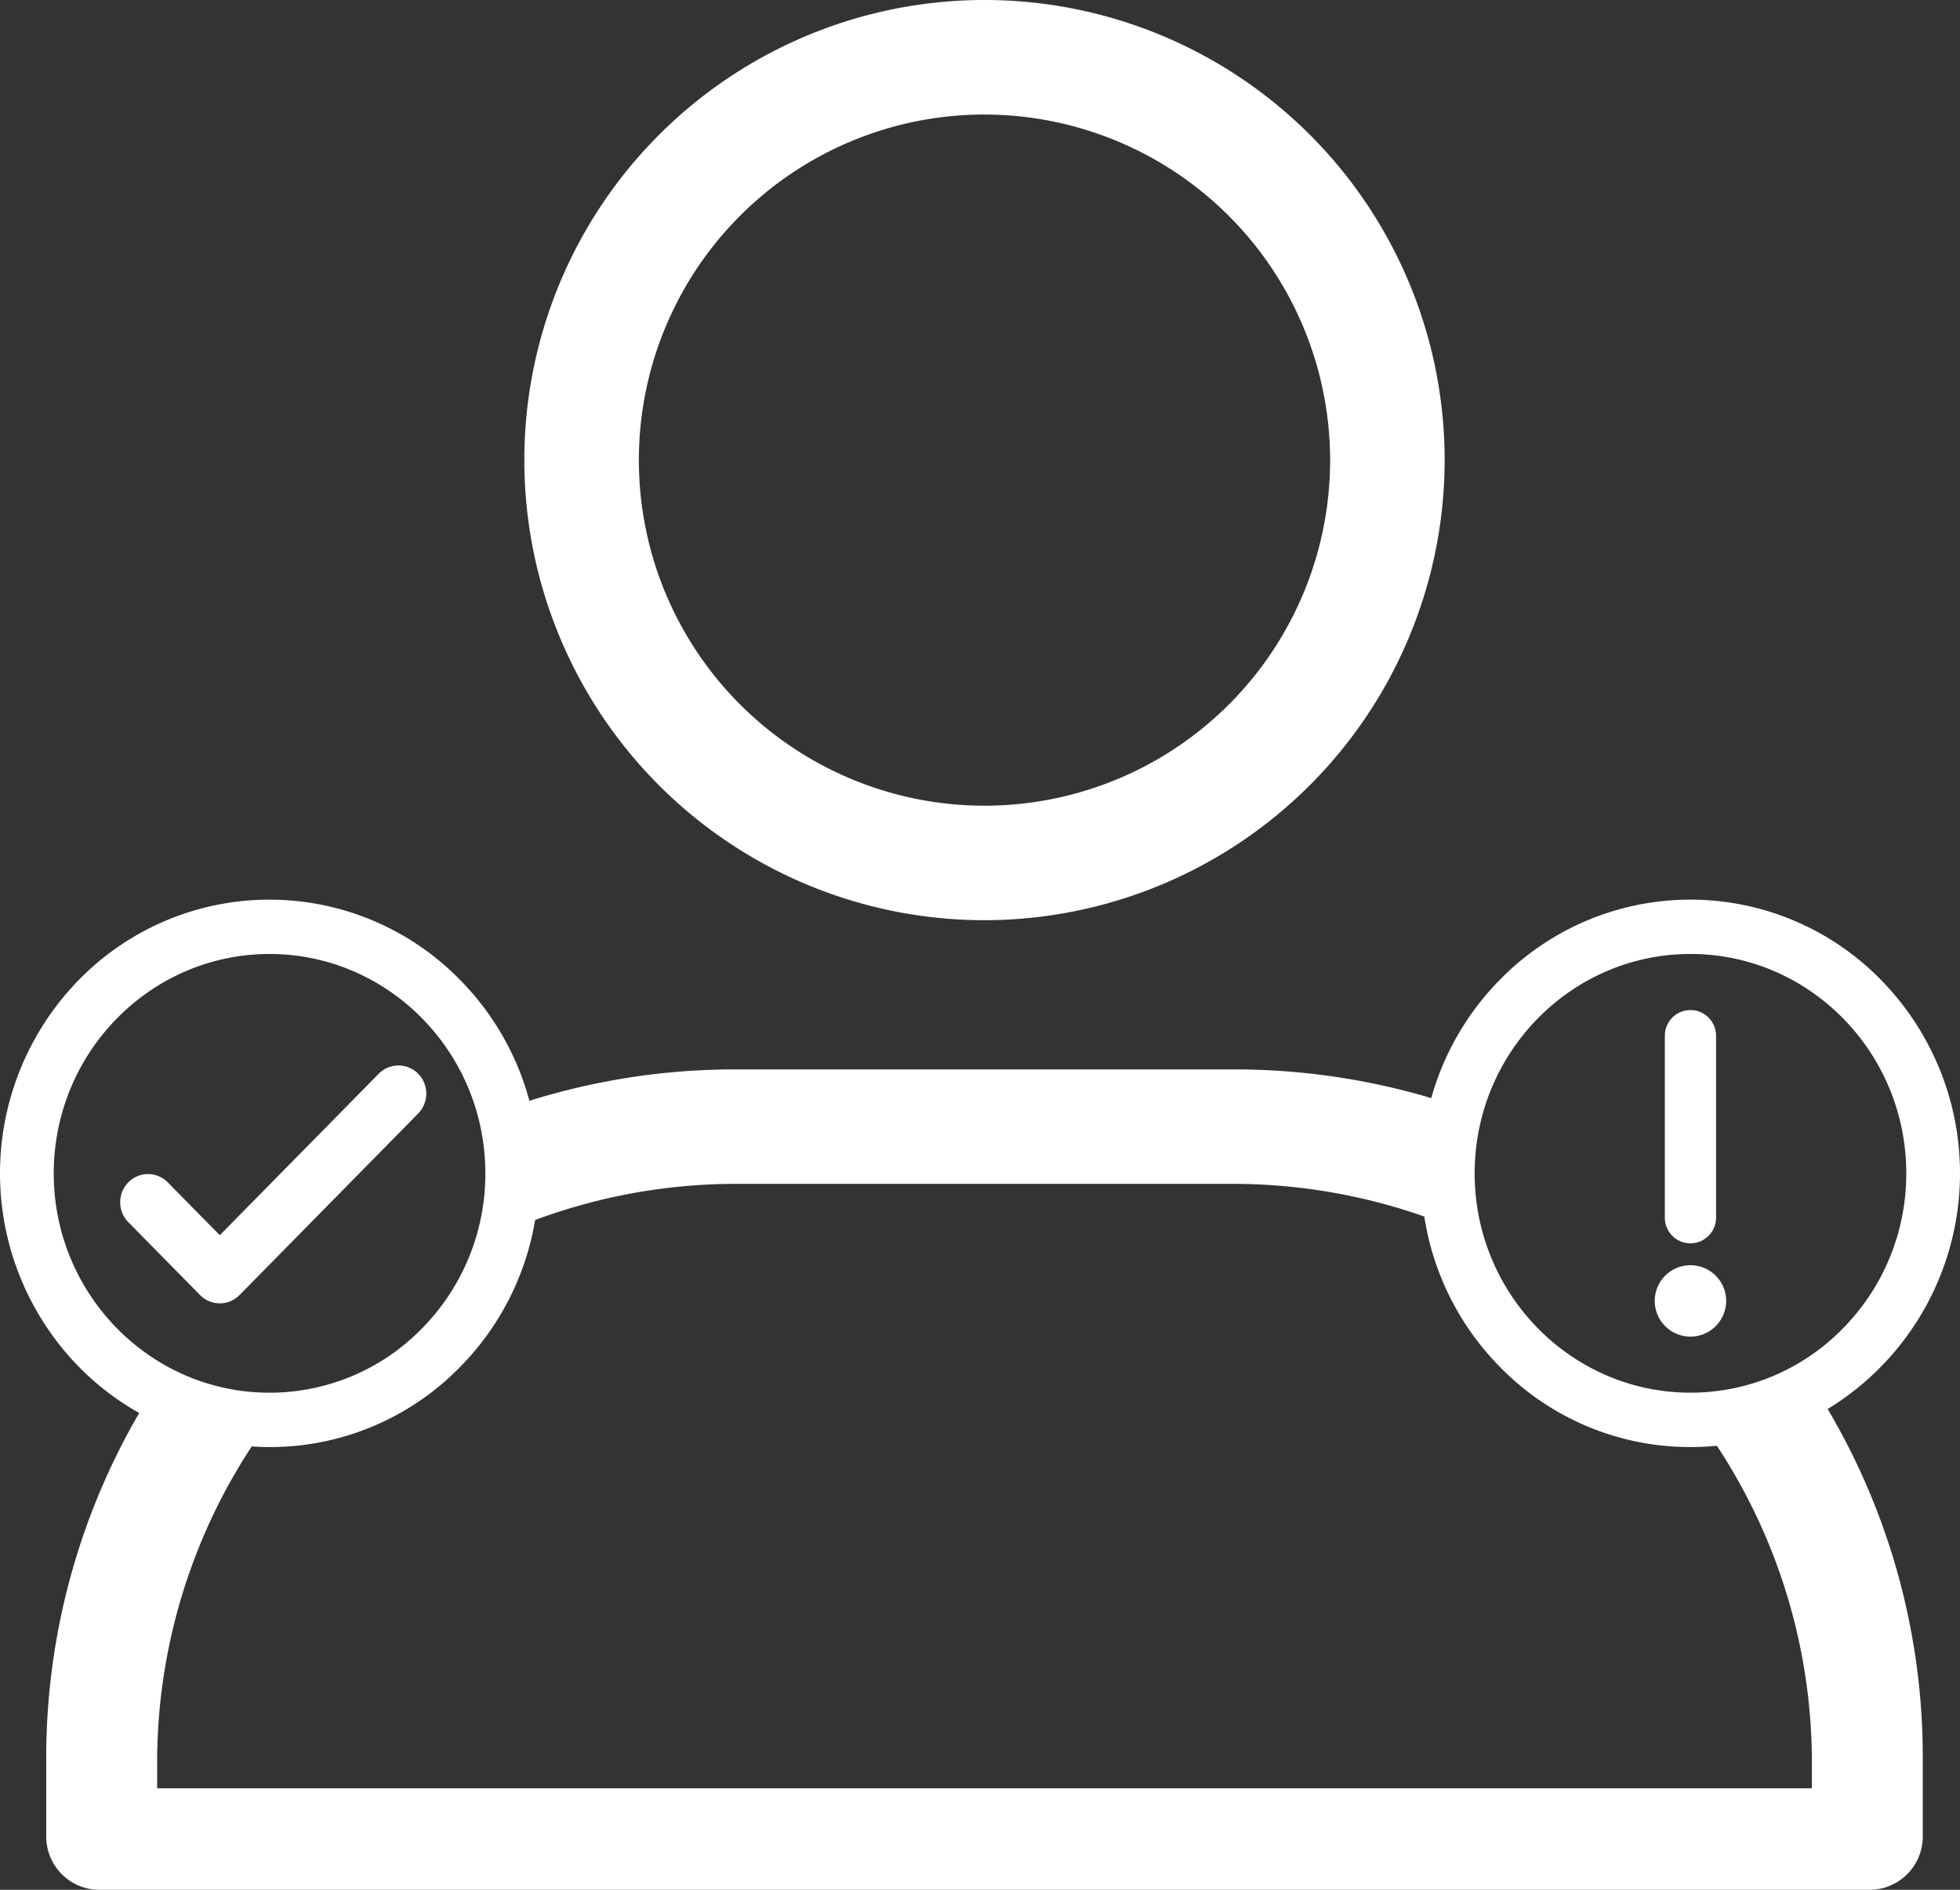
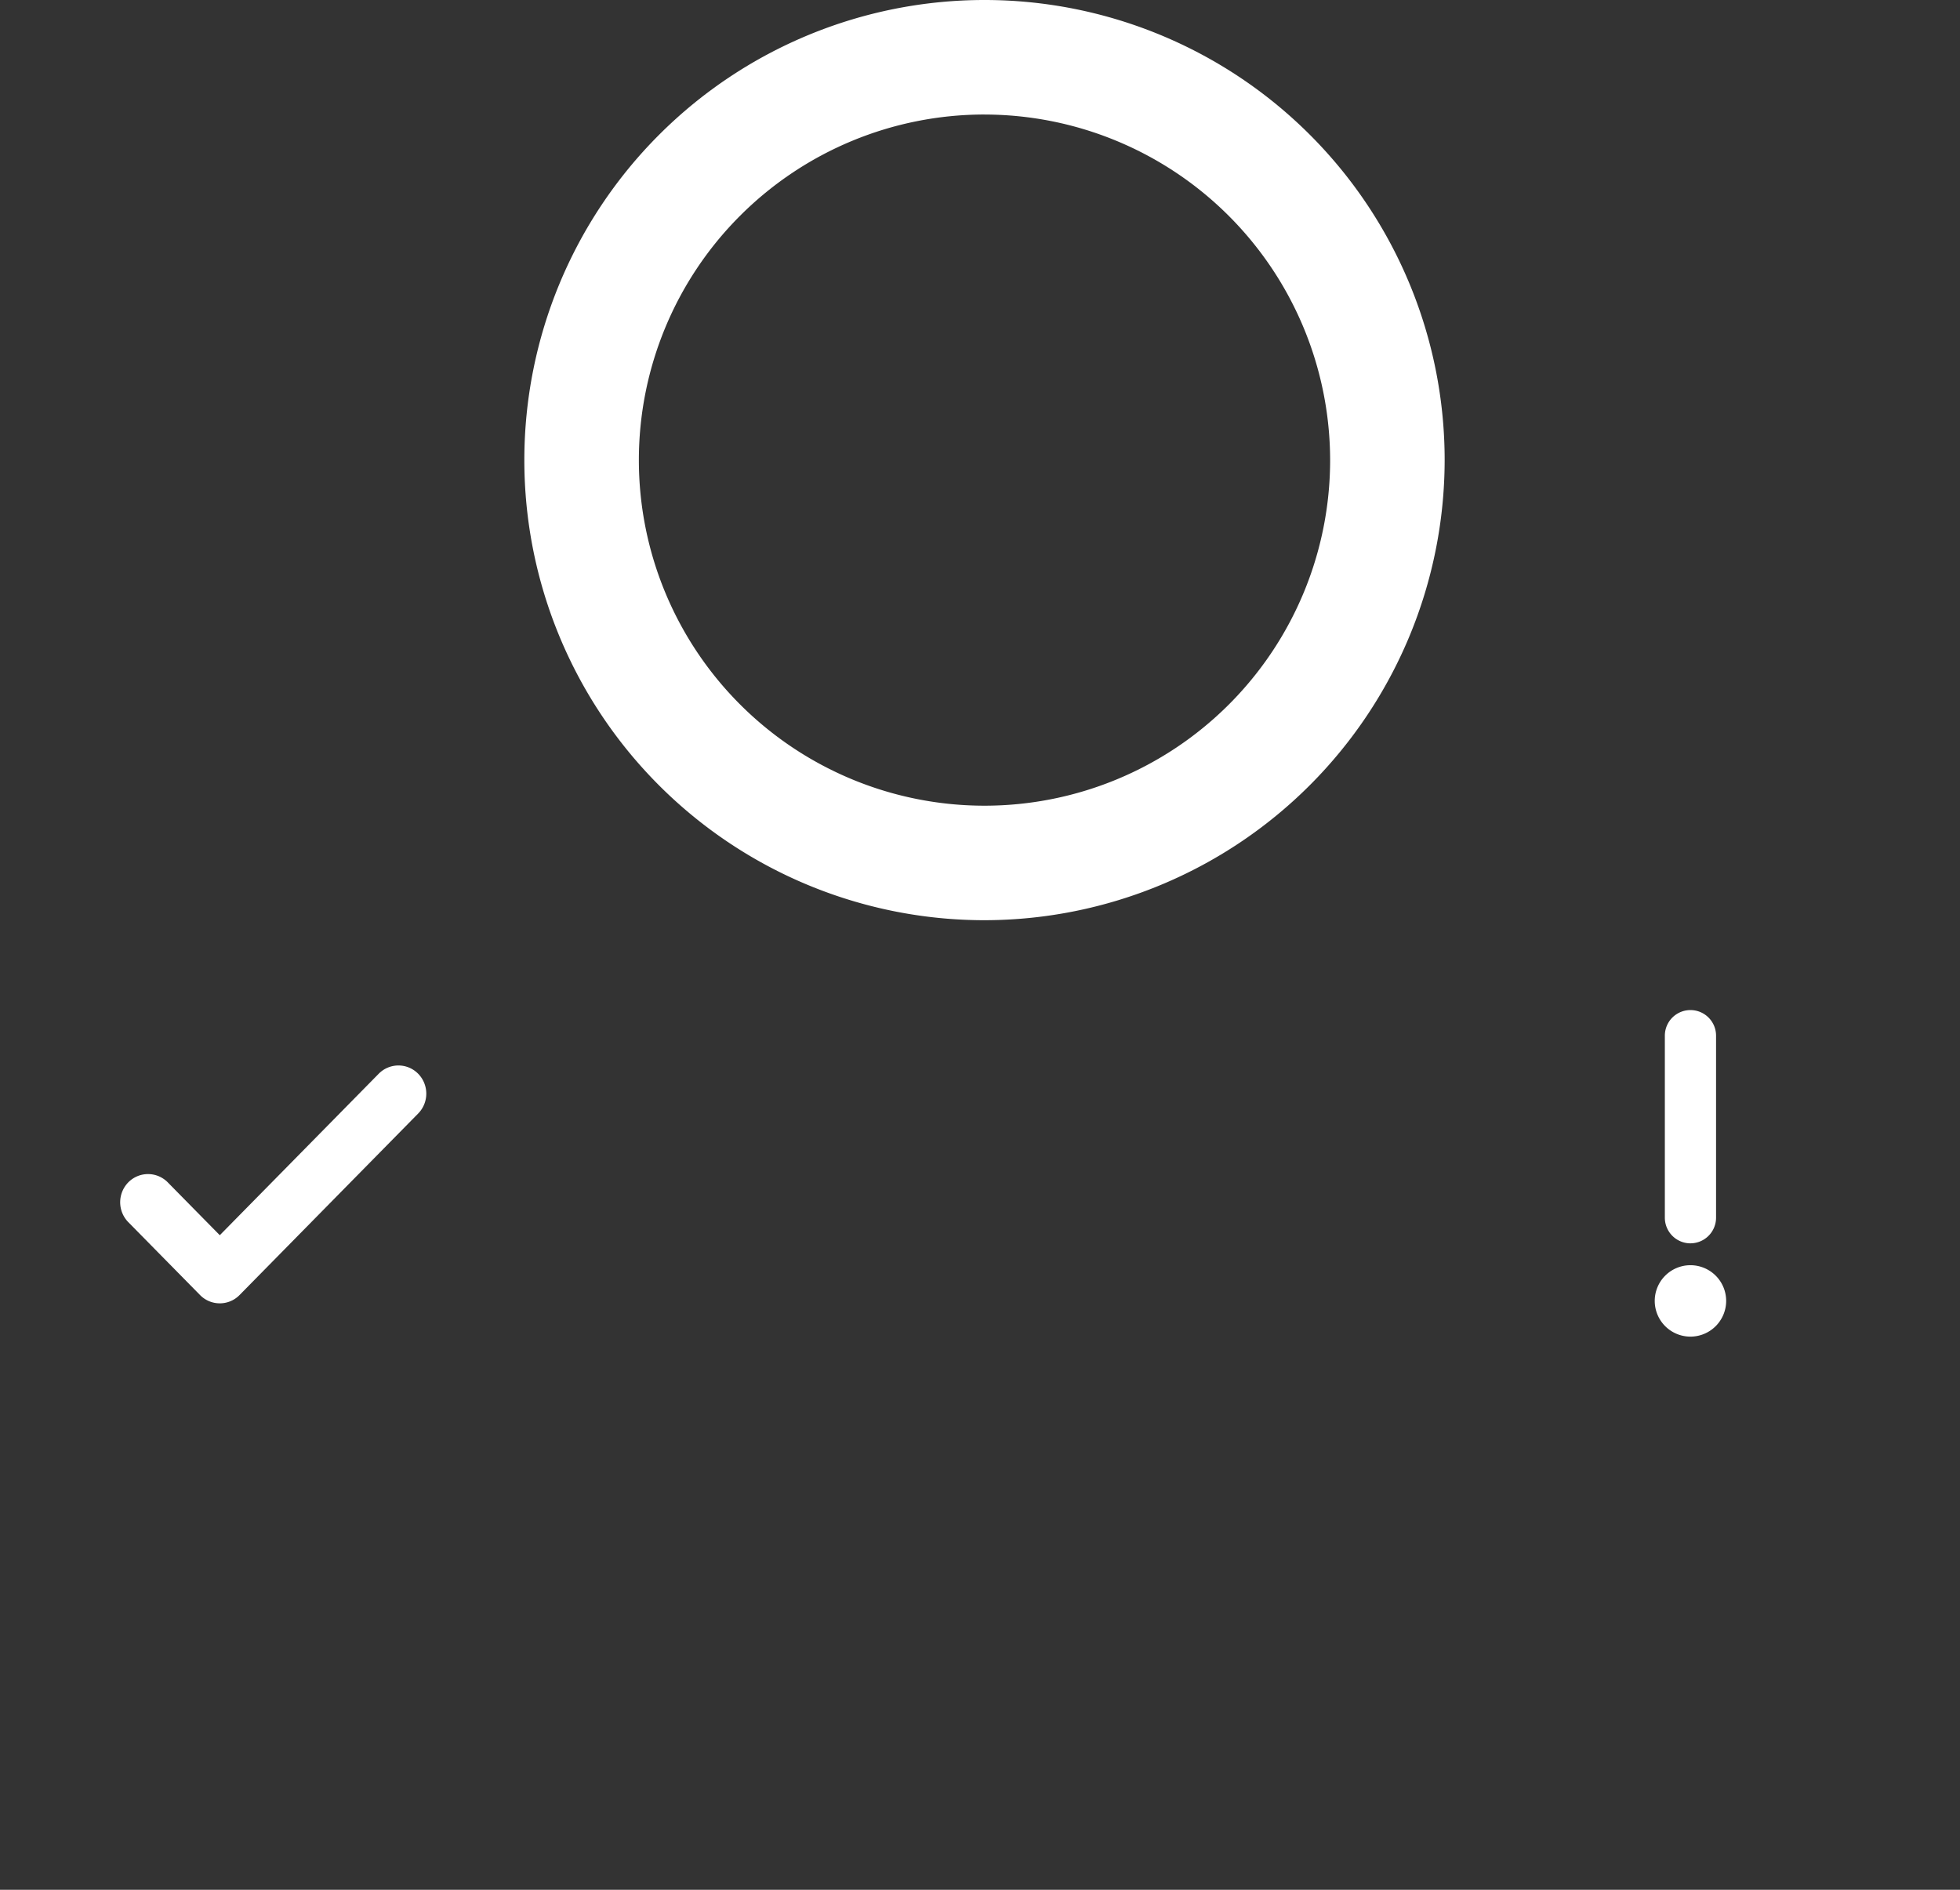
<svg xmlns="http://www.w3.org/2000/svg" id="Group_851" data-name="Group 851" width="290.879" height="280.495" viewBox="0 0 290.879 280.495">
  <rect x="0" y="0" width="290.879" height="280.495" fill="#333333" stroke="none" />
  <defs>
    <clipPath id="clip-path">
      <rect id="Rectangle_45" data-name="Rectangle 45" width="290.879" height="280.495" fill="none" />
    </clipPath>
  </defs>
  <g id="Group_850" data-name="Group 850" clip-path="url(#clip-path)">
    <path id="Path_690" data-name="Path 690" d="M184.669,136.582A68.291,68.291,0,1,1,252.96,68.291a68.368,68.368,0,0,1-68.291,68.291m0-119.585a51.294,51.294,0,1,0,51.294,51.294A51.352,51.352,0,0,0,184.669,17" transform="translate(-38.562)" fill="#fff" />
    <path id="Path_691" data-name="Path 691" d="M41.458,271.817a4.092,4.092,0,0,1-2.933-1.232l-10.69-10.862a4.225,4.225,0,0,1,.089-5.908,4.109,4.109,0,0,1,5.865.1l7.668,7.791,23.613-23.992a4.105,4.105,0,0,1,5.784-.017,4.218,4.218,0,0,1,.1,5.892L44.392,270.584a4.092,4.092,0,0,1-2.934,1.233" transform="translate(-8.839 -78.37)" fill="#fff" />
    <path id="Path_692" data-name="Path 692" d="M372.573,291.447a5.3,5.3,0,1,1,5.3-5.305,5.309,5.309,0,0,1-5.3,5.305" transform="translate(-121.697 -93.058)" fill="#fff" />
    <path id="Path_693" data-name="Path 693" d="M373.315,258.837a3.806,3.806,0,0,1-3.8-3.8V228.015a3.8,3.8,0,1,1,7.6,0v27.019a3.806,3.806,0,0,1-3.8,3.8" transform="translate(-122.439 -74.294)" fill="#fff" />
-     <path id="Path_694" data-name="Path 694" d="M271.231,275.311a40.99,40.99,0,0,0,7.927-63.693,39.542,39.542,0,0,0-56.574-.013,40.534,40.534,0,0,0-10.175,17.552v0a102.337,102.337,0,0,0-29.31-4.26H109.115a101.9,101.9,0,0,0-30.546,4.66v0a40.576,40.576,0,0,0-10.286-17.938,39.542,39.542,0,0,0-56.574-.012,41.073,41.073,0,0,0,0,57.438,40.21,40.21,0,0,0,8.951,6.851,101.622,101.622,0,0,0-13.8,51.25v11.622a7.907,7.907,0,0,0,7.9,7.9H277.453a7.908,7.908,0,0,0,7.9-7.9V327.146a101.453,101.453,0,0,0-14.113-51.838l-.008,0m-20.354-67.545c17.659,0,32.026,14.606,32.026,32.557a32.659,32.659,0,0,1-9.4,23.02,31.592,31.592,0,0,1-22.628,9.54c-17.659,0-32.026-14.605-32.026-32.558s14.367-32.558,32.026-32.558M7.977,240.325c0-17.953,14.367-32.558,32.026-32.558s32.026,14.606,32.026,32.557a32.658,32.658,0,0,1-9.4,23.02A31.591,31.591,0,0,1,40,272.884c-17.66,0-32.026-14.605-32.026-32.558M268.893,331.6H23.322v-3.715a85.486,85.486,0,0,1,14.036-47.029h0c.878.058,1.759.1,2.647.1A39.435,39.435,0,0,0,68.3,269.044,40.532,40.532,0,0,0,79.418,247.25a85.6,85.6,0,0,1,29.9-5.364H182.9a85.616,85.616,0,0,1,28.478,4.852h0a40.54,40.54,0,0,0,11.209,22.305,39.433,39.433,0,0,0,28.293,11.907q1.975,0,3.918-.193a85.489,85.489,0,0,1,14.1,47.124Z" transform="translate(0 -66.171)" fill="#fff" />
  </g>
</svg>